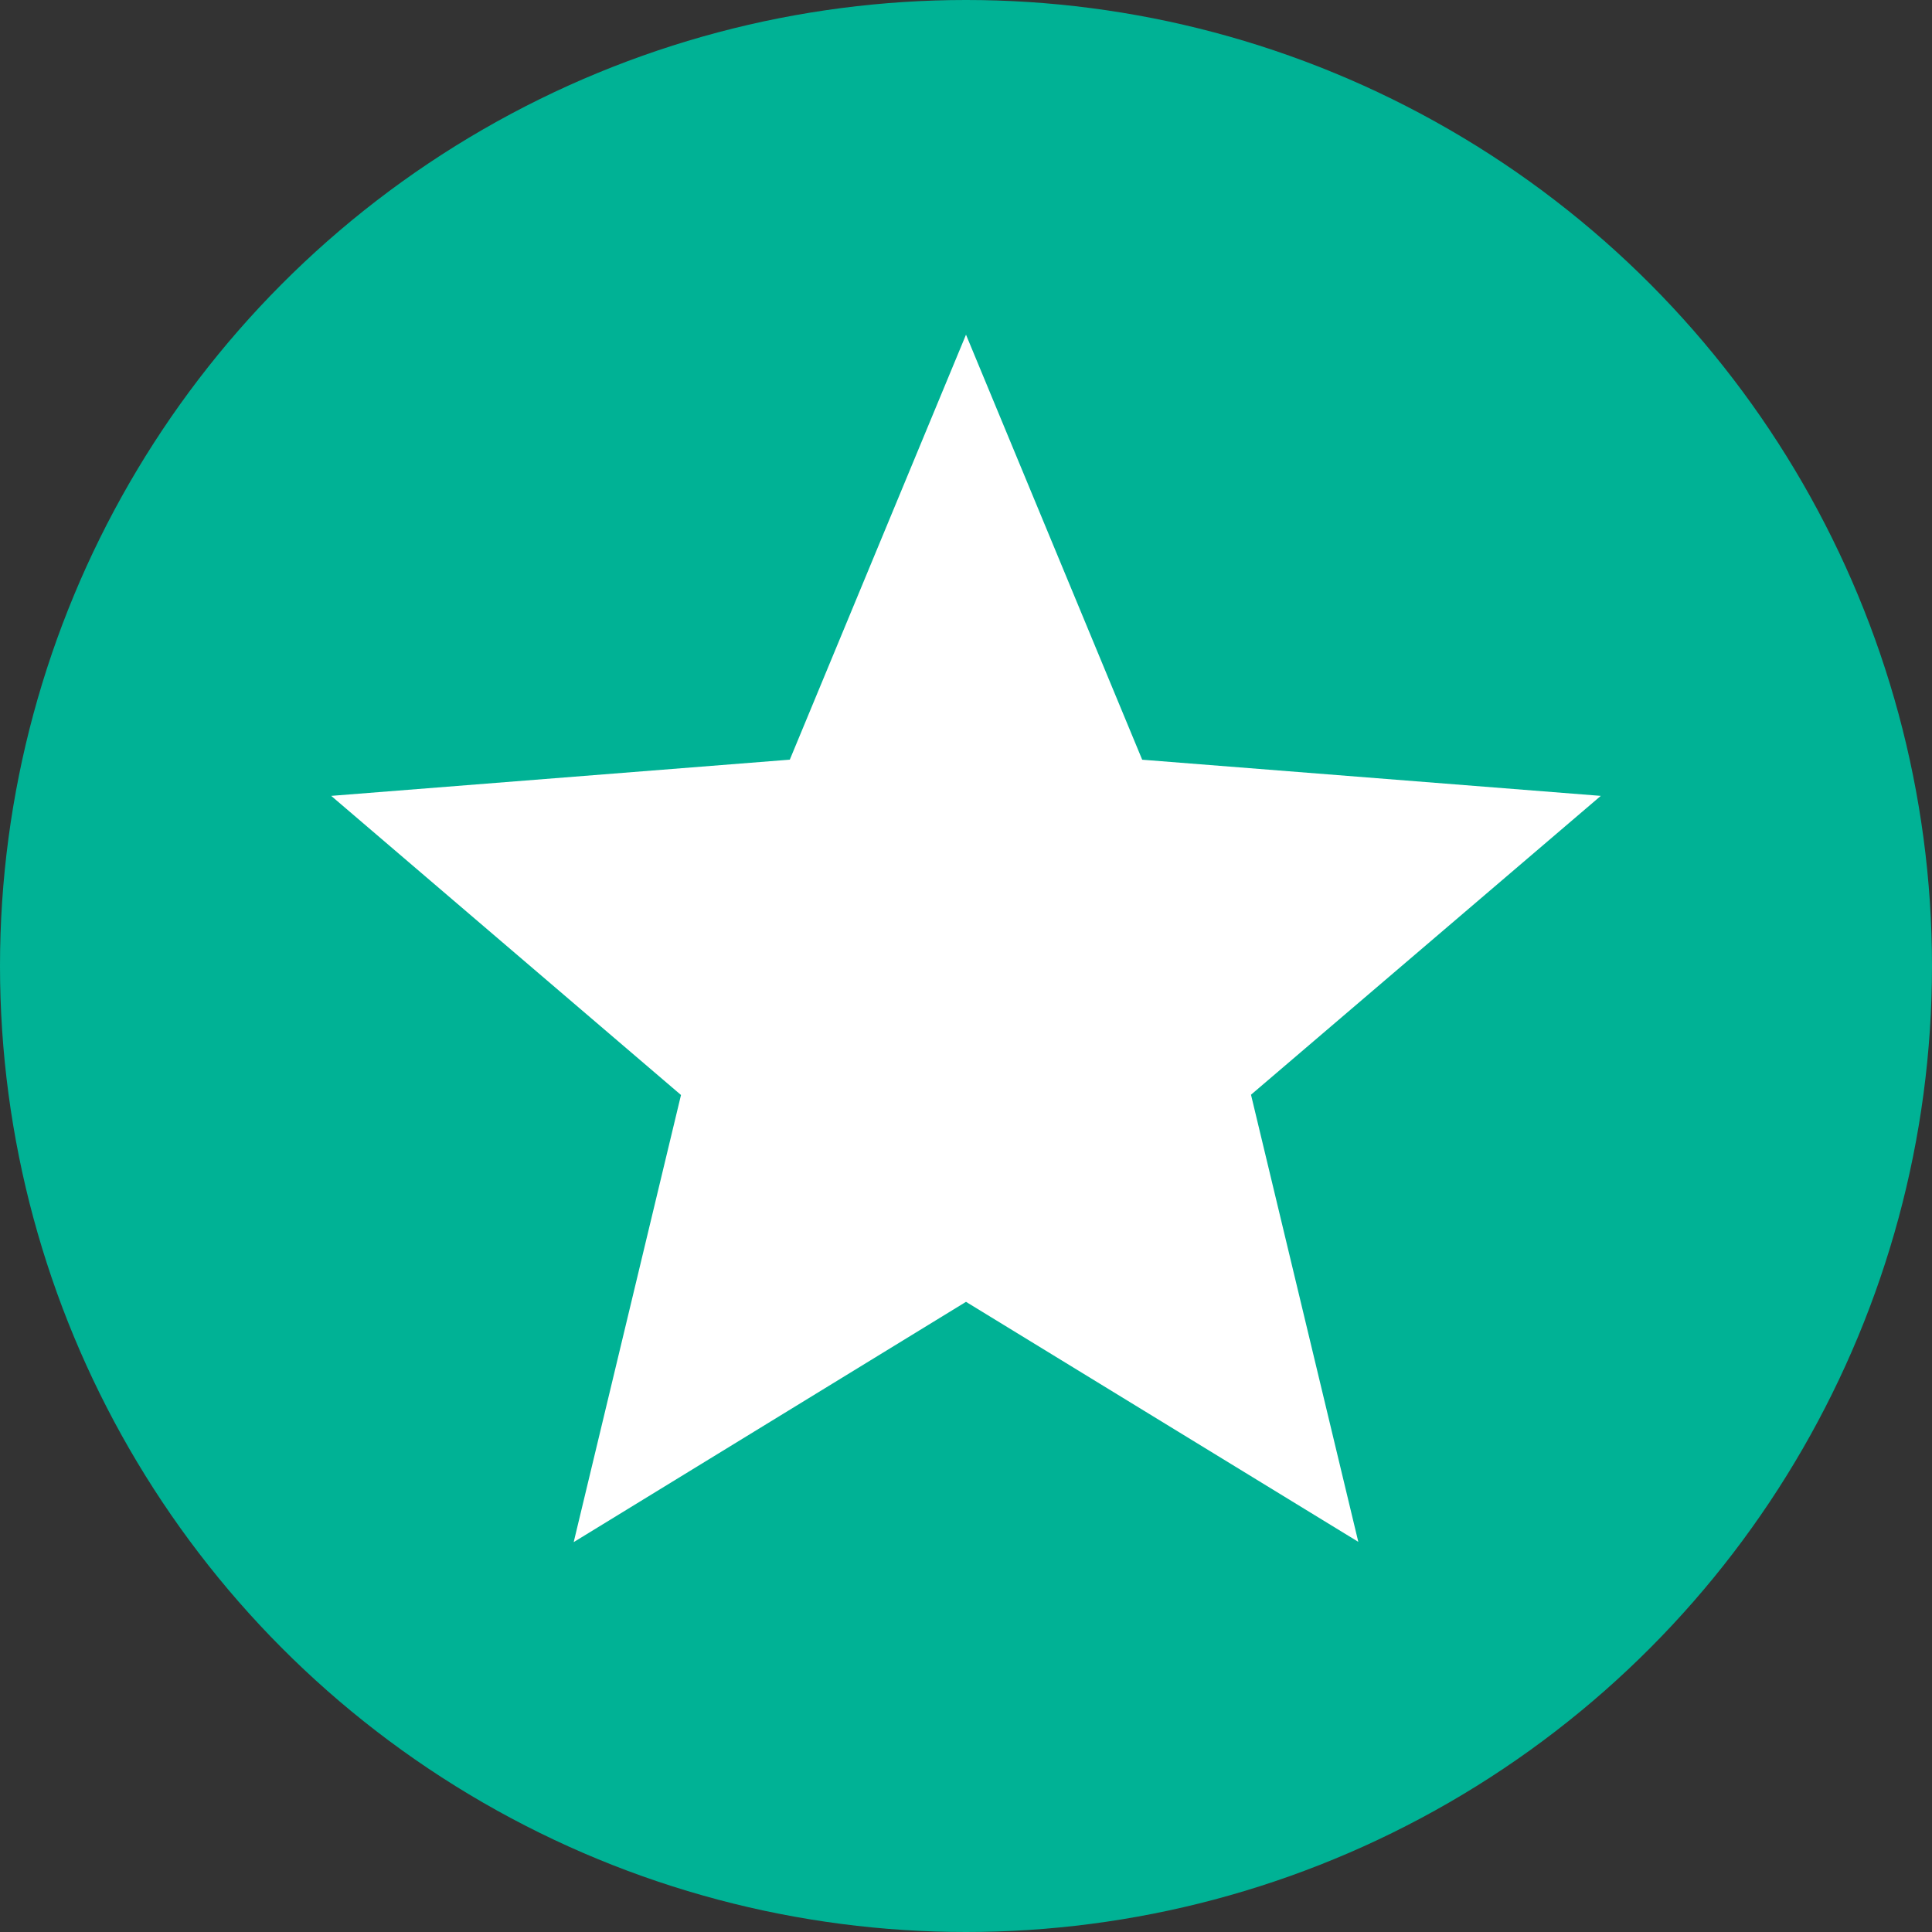
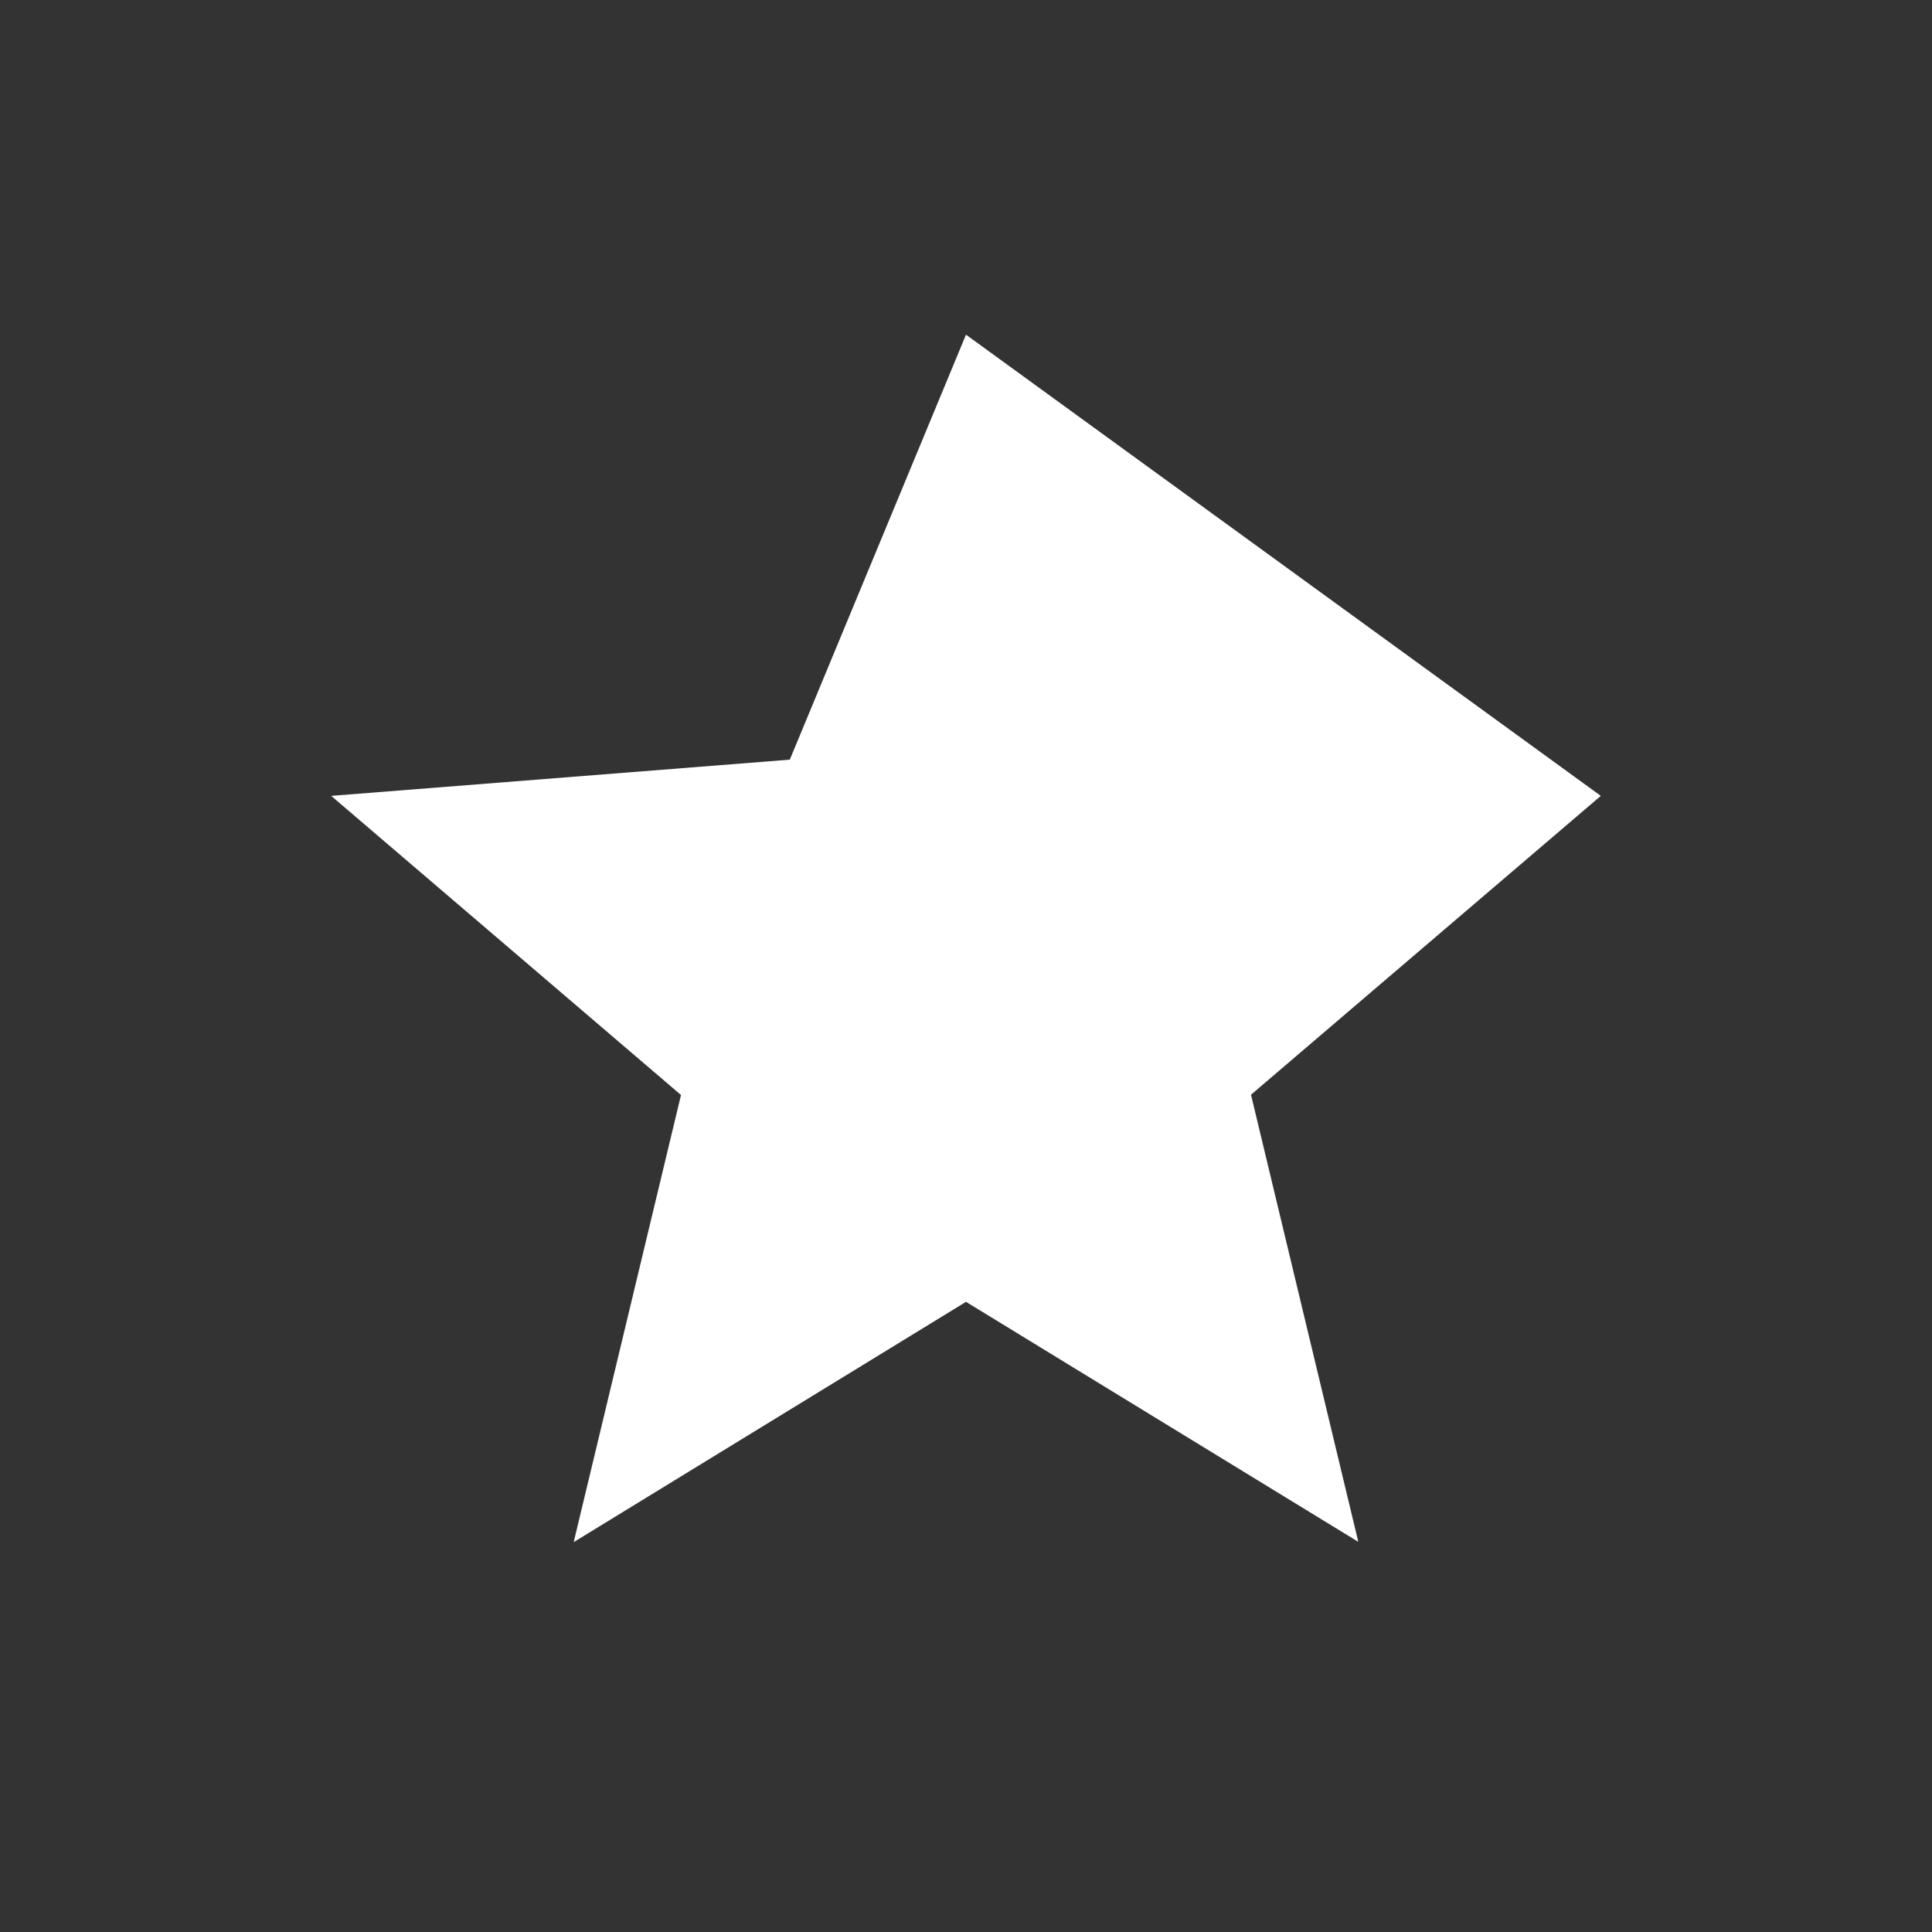
<svg xmlns="http://www.w3.org/2000/svg" width="35" height="35" viewBox="0 0 35 35">
  <rect x="0" y="0" width="35" height="35" fill="#333333" stroke="none" />
  <g transform="translate(-212 -440)">
-     <circle cx="17.5" cy="17.5" r="17.5" transform="translate(212 440)" fill="#00b295" />
    <g transform="translate(218 433.532)">
-       <path d="M11.5,12.531l3.192,7.7L23,20.886,16.663,26.3l1.944,8.1L11.5,30.052,4.393,34.405l1.944-8.1L0,20.886l8.308-.656Z" fill="#fff" />
+       <path d="M11.5,12.531L23,20.886,16.663,26.3l1.944,8.1L11.5,30.052,4.393,34.405l1.944-8.1L0,20.886l8.308-.656Z" fill="#fff" />
    </g>
  </g>
</svg>